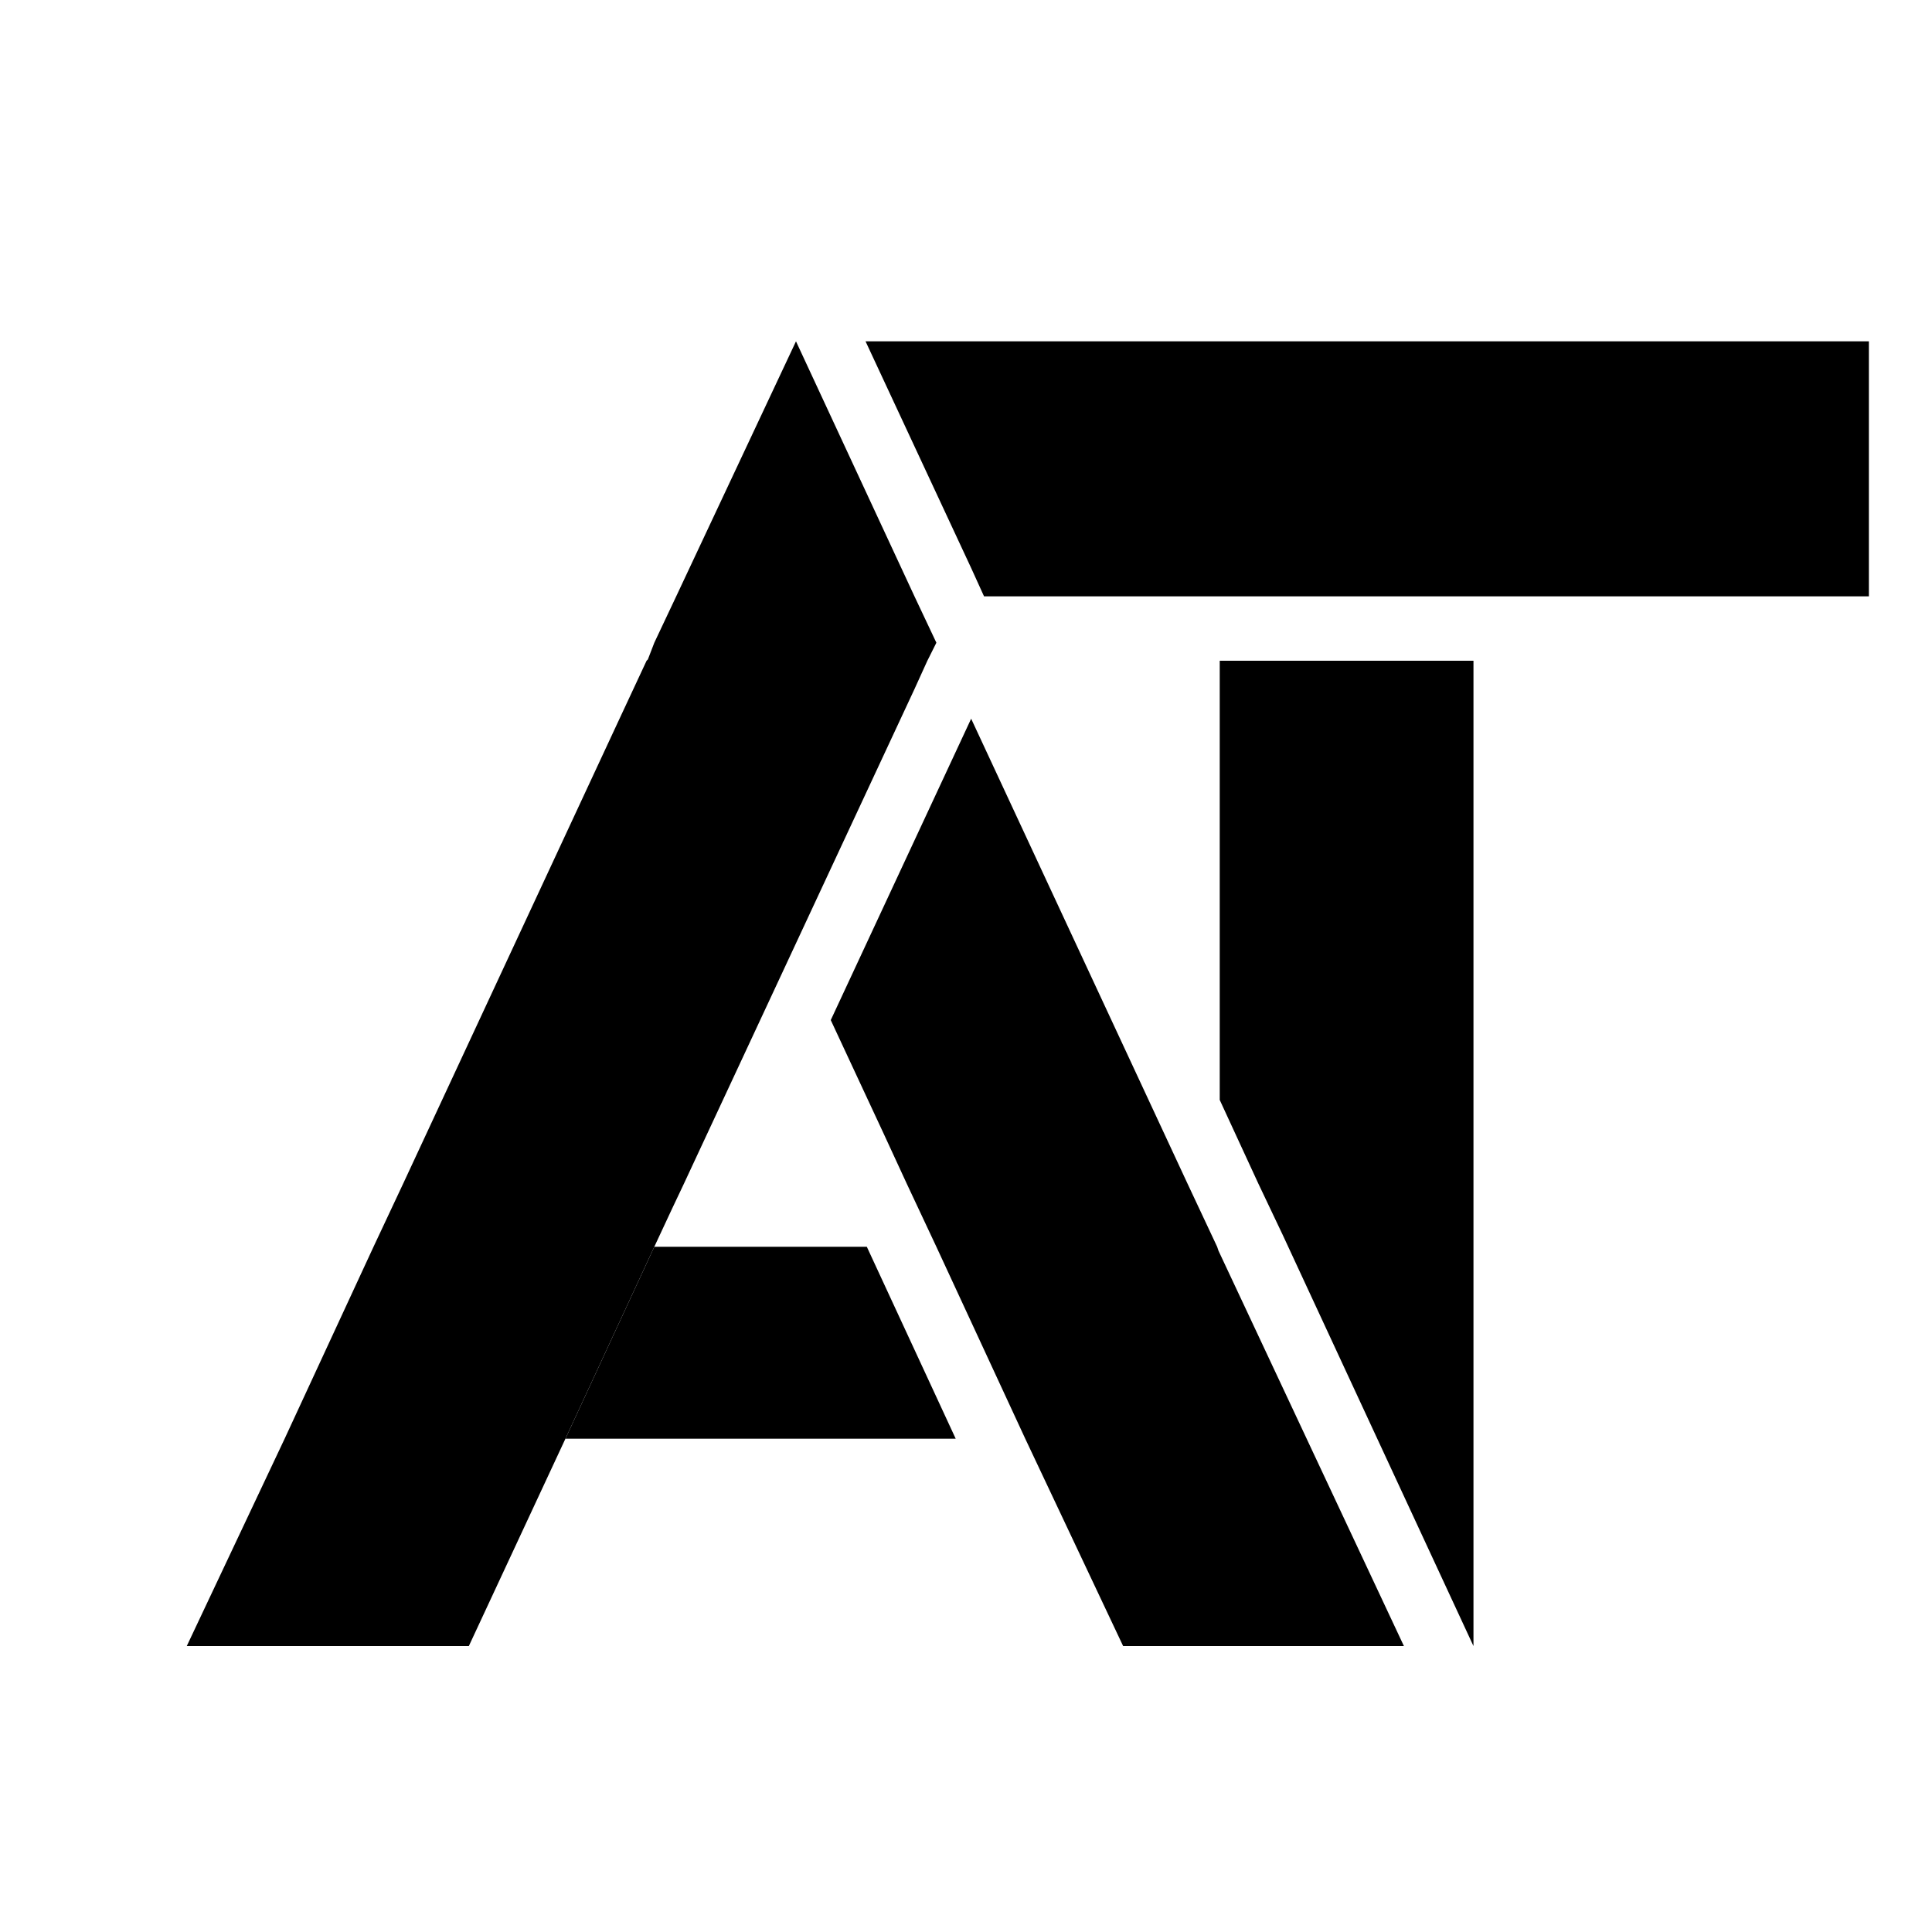
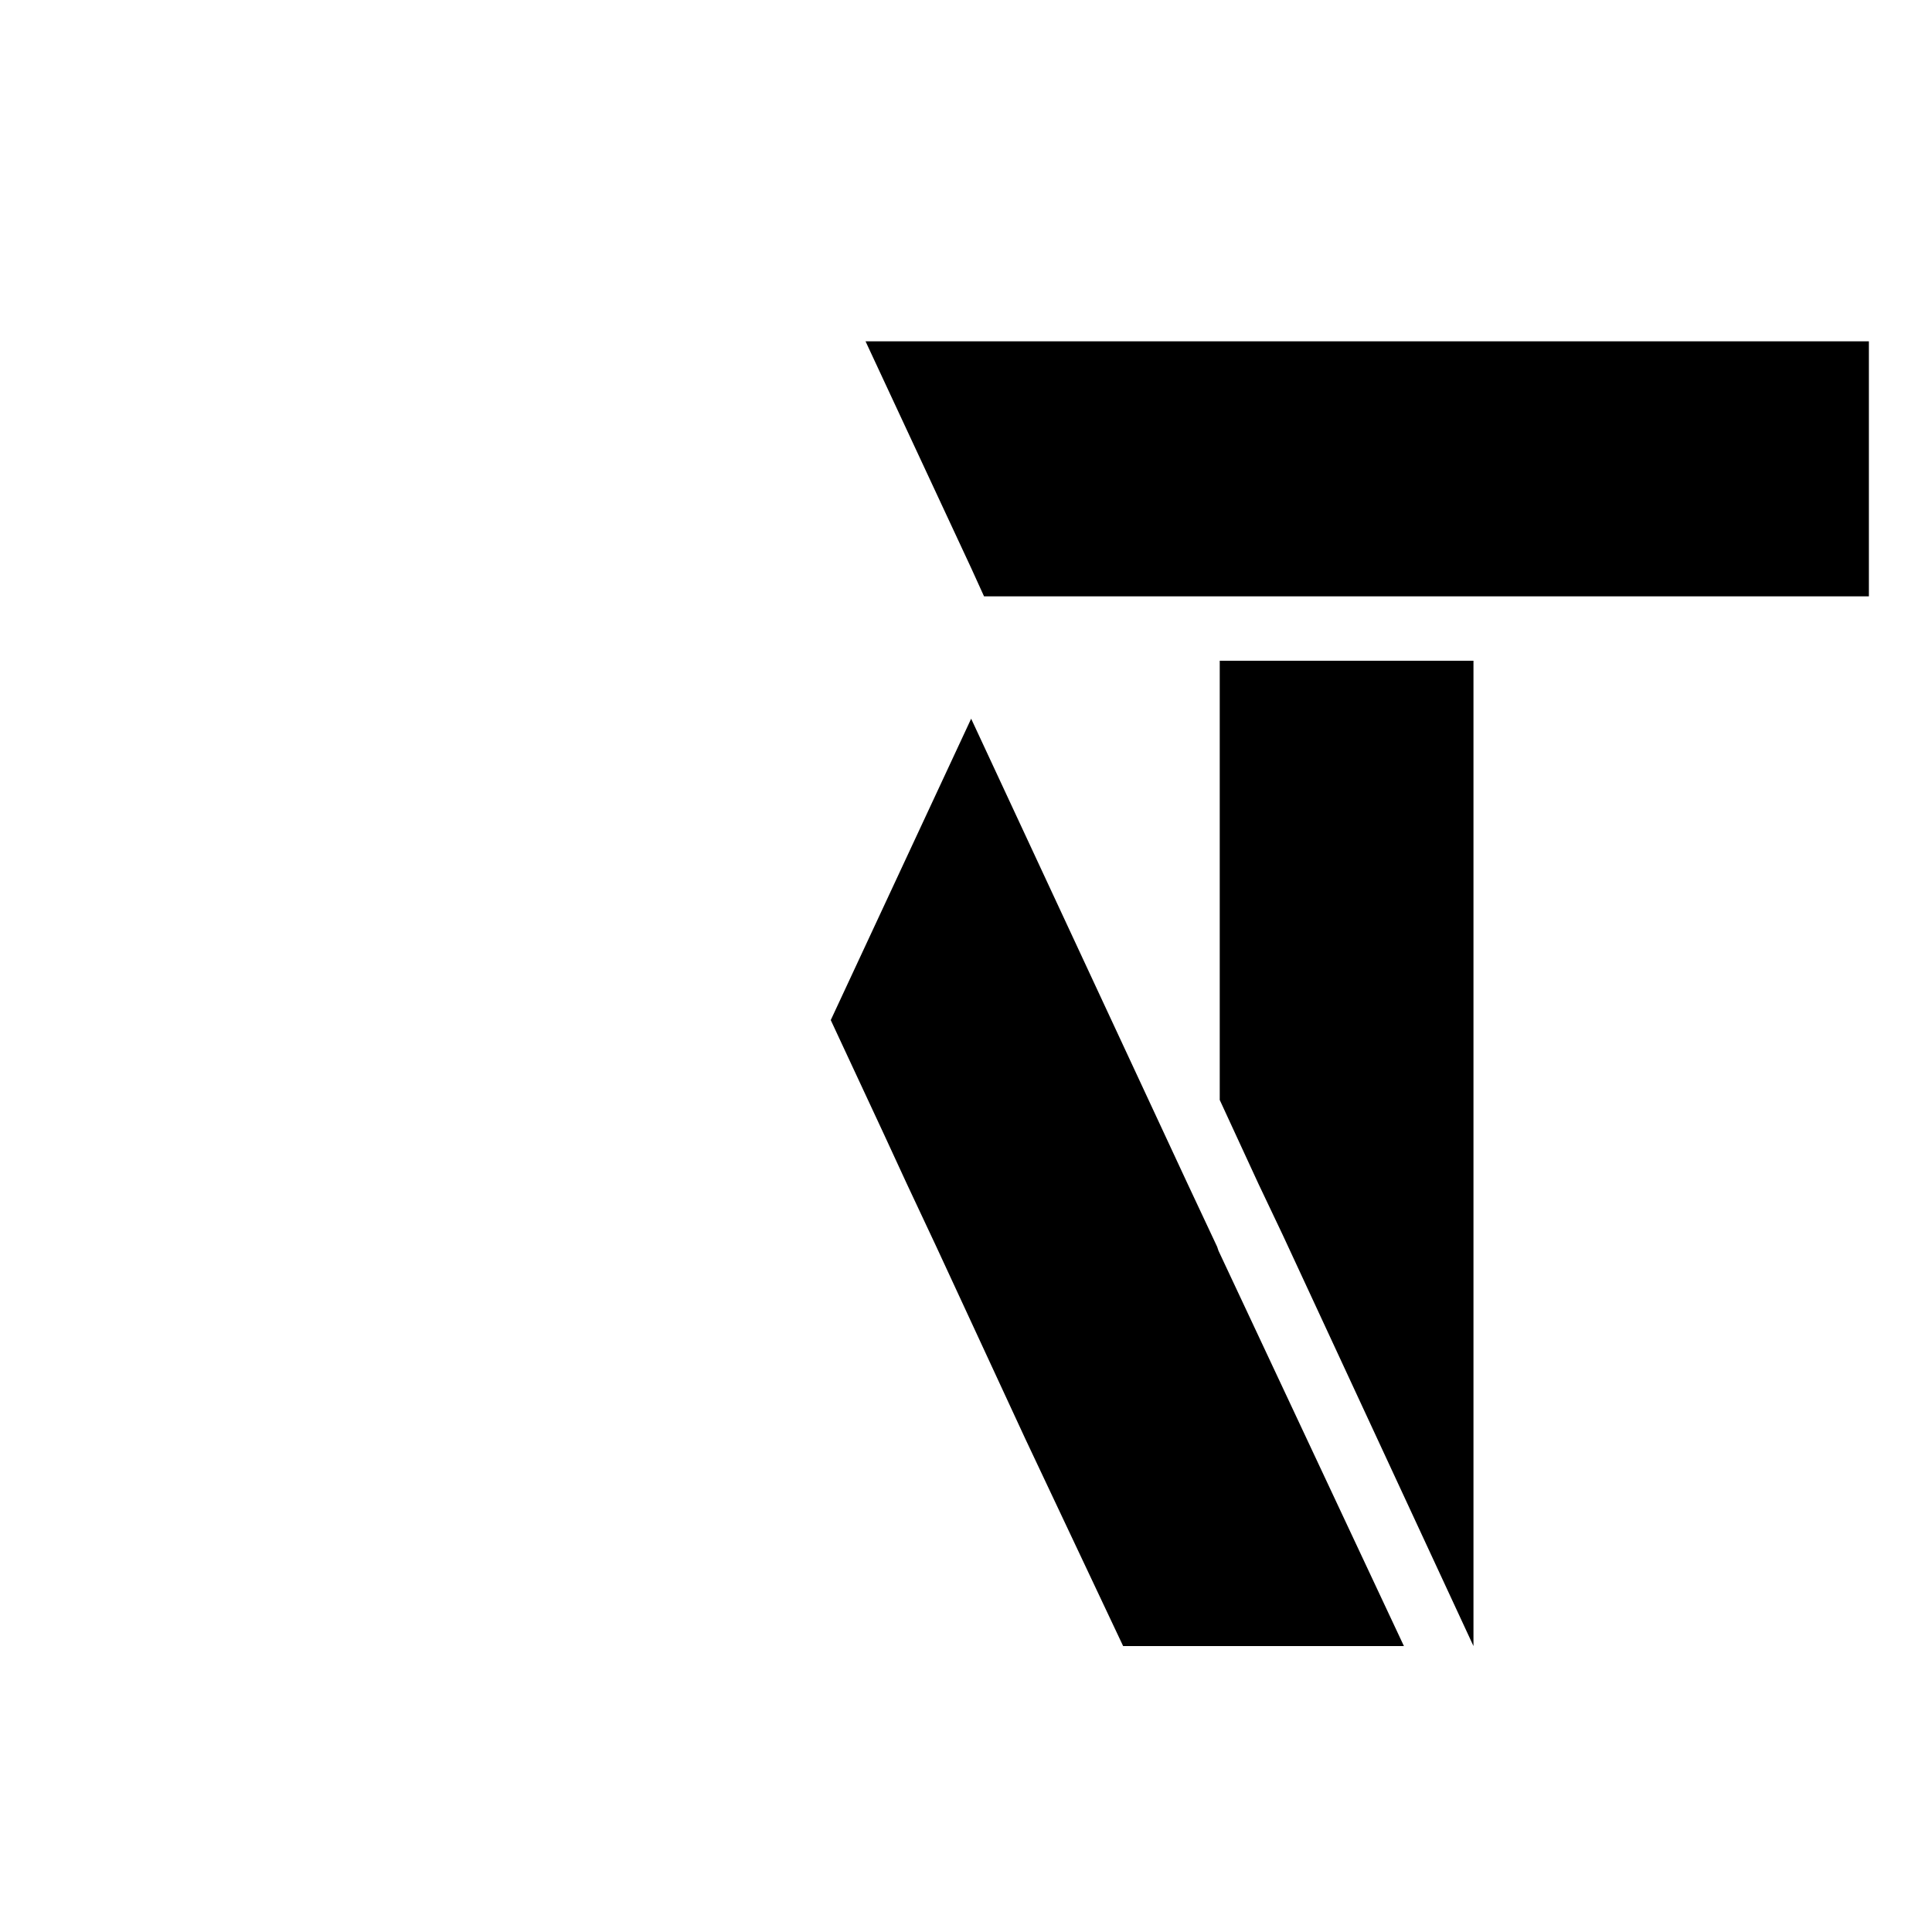
<svg xmlns="http://www.w3.org/2000/svg" version="1.1" x="0px" y="0px" viewBox="0 0 150 150" style="enable-background:new 0 0 150 150;" xml:space="preserve">
  <style type="text/css">
	.st0{display:none;}
</style>
  <g id="Слой_1" class="st0">
    <image style="display:inline;overflow:visible;" width="256" height="465" transform="matrix(0.6 0 0 0.6 -1.021 -44.97)">
	</image>
  </g>
  <g id="Слой_2">
</g>
  <g id="Слой_3">
-     <polygon points="52.2,93.8 53.1,91.9 71,53.5 72,51.3 72.7,49.9 71,46.3 71,46.3 61.8,26.5 61.8,26.5 52.5,46.3 52.5,46.3    50.8,49.9 50.3,51.2 50.2,51.3 48.1,55.8 31.3,91.9 29,96.8 22.1,111.7 14.5,127.8 36.4,127.8 43.9,111.7 50.8,96.8  " />
-     <polygon points="56.3,96.8 50.8,96.8 50.8,96.8 50.8,96.8 43.9,111.7 43.9,111.7 49.3,111.7 74.2,111.7 67.3,96.8  " />
    <polygon points="114.4,26.5 94.7,26.5 89,26.5 83.6,26.5 67.2,26.5 75.4,44.1 76.4,46.3 76.4,46.3 79.8,46.3 94.7,46.3 114.4,46.3    145.1,46.3 145.1,26.5  " />
    <polygon points="94.5,96.8 92.2,91.9 75.4,55.8 64.5,79.2 68.6,88 70.4,91.9 70.4,91.9 70.4,91.9 72.7,96.8 79.6,111.7 79.6,111.7    87.2,127.8 87.2,127.8 94.7,127.8 109,127.8 94.6,97.1  " />
    <polygon points="94.7,85.4 97.7,91.9 99.6,95.9 114.4,127.8 114.4,111.7 114.4,96.8 114.4,91.9 114.4,51.3 94.7,51.3  " />
  </g>
</svg>